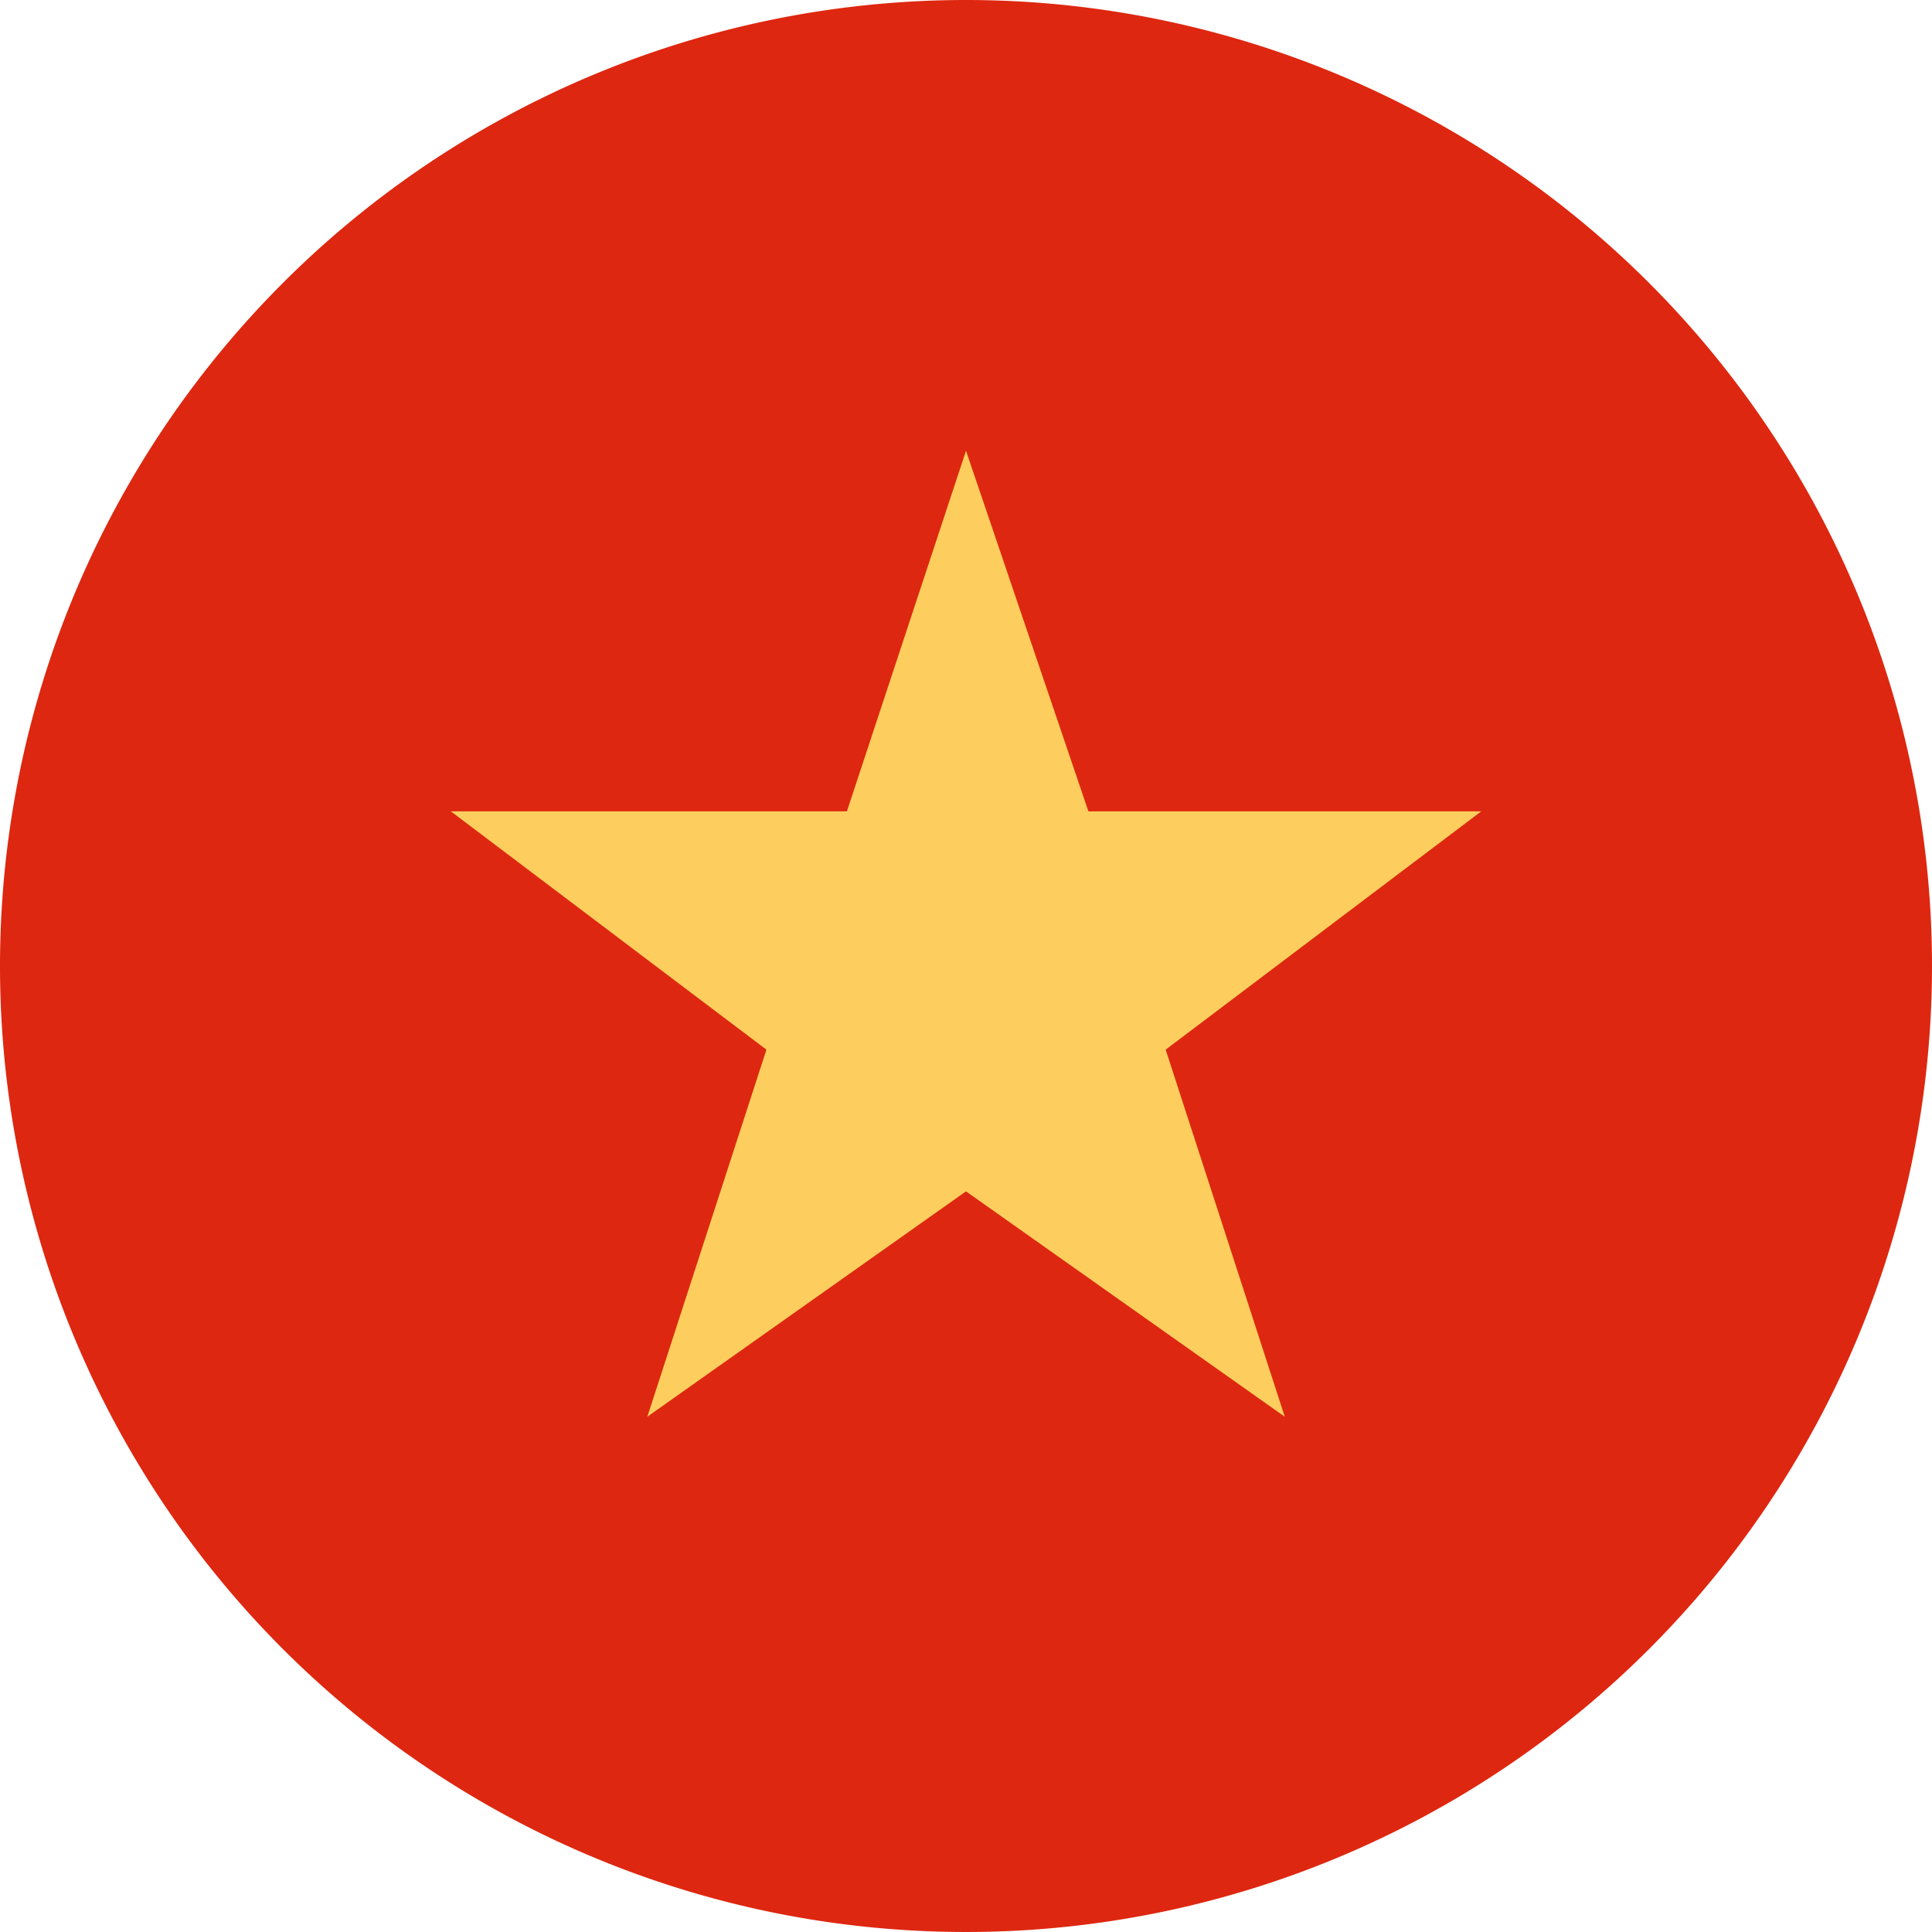
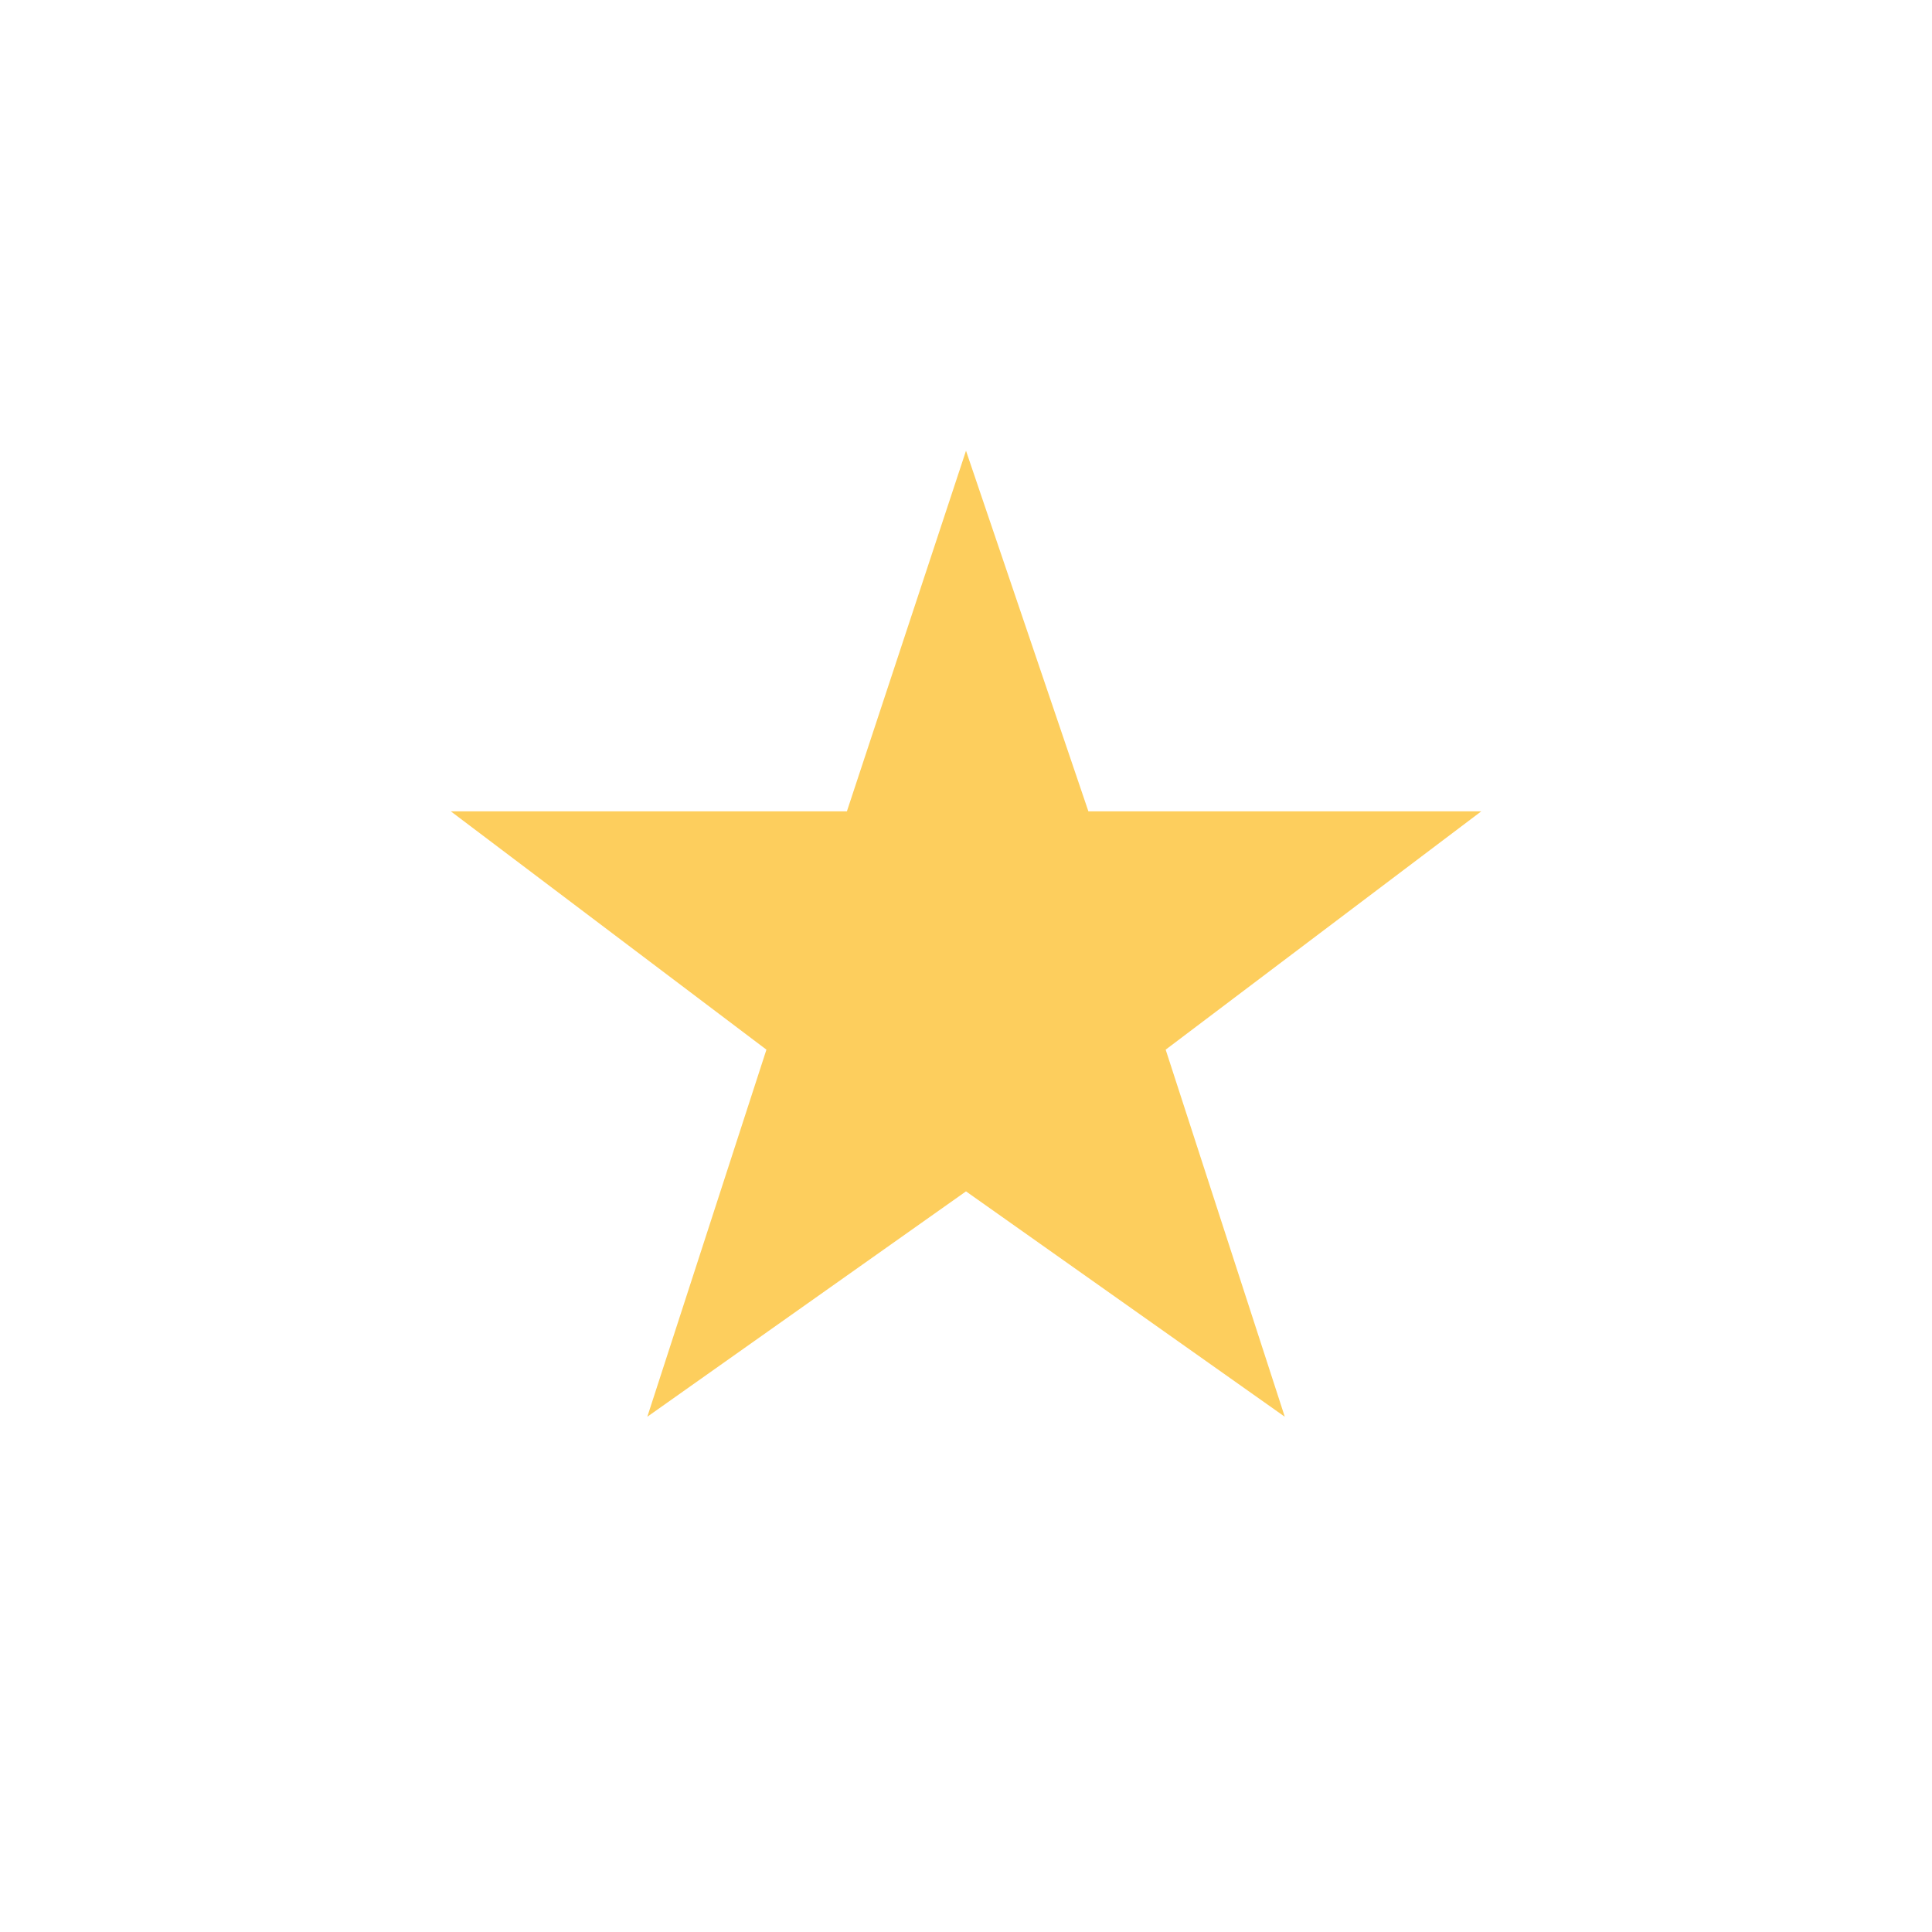
<svg xmlns="http://www.w3.org/2000/svg" data-name="ic_vn 20" width="20" height="20" viewBox="0 0 20 20">
  <defs>
    <clipPath id="bx5zaagfpa">
      <path data-name="사각형 5446" style="fill:none" d="M0 0h20v20H0z" />
    </clipPath>
  </defs>
  <g data-name="그룹 10704" style="clip-path:url(#bx5zaagfpa)">
-     <path data-name="패스 5263" d="M10 0A10 10 0 1 1 0 10 10 10 0 0 1 10 0" style="fill:#de2710" />
    <path data-name="패스 5264" d="m93.594 95.926 3.3 2.333-1.233-3.8 3.267-2.467h-4.067l-1.267-3.733-1.233 3.733h-4.1l3.267 2.467-1.233 3.8z" transform="translate(-83.594 -83.593)" style="fill:#fdce5d" />
  </g>
</svg>